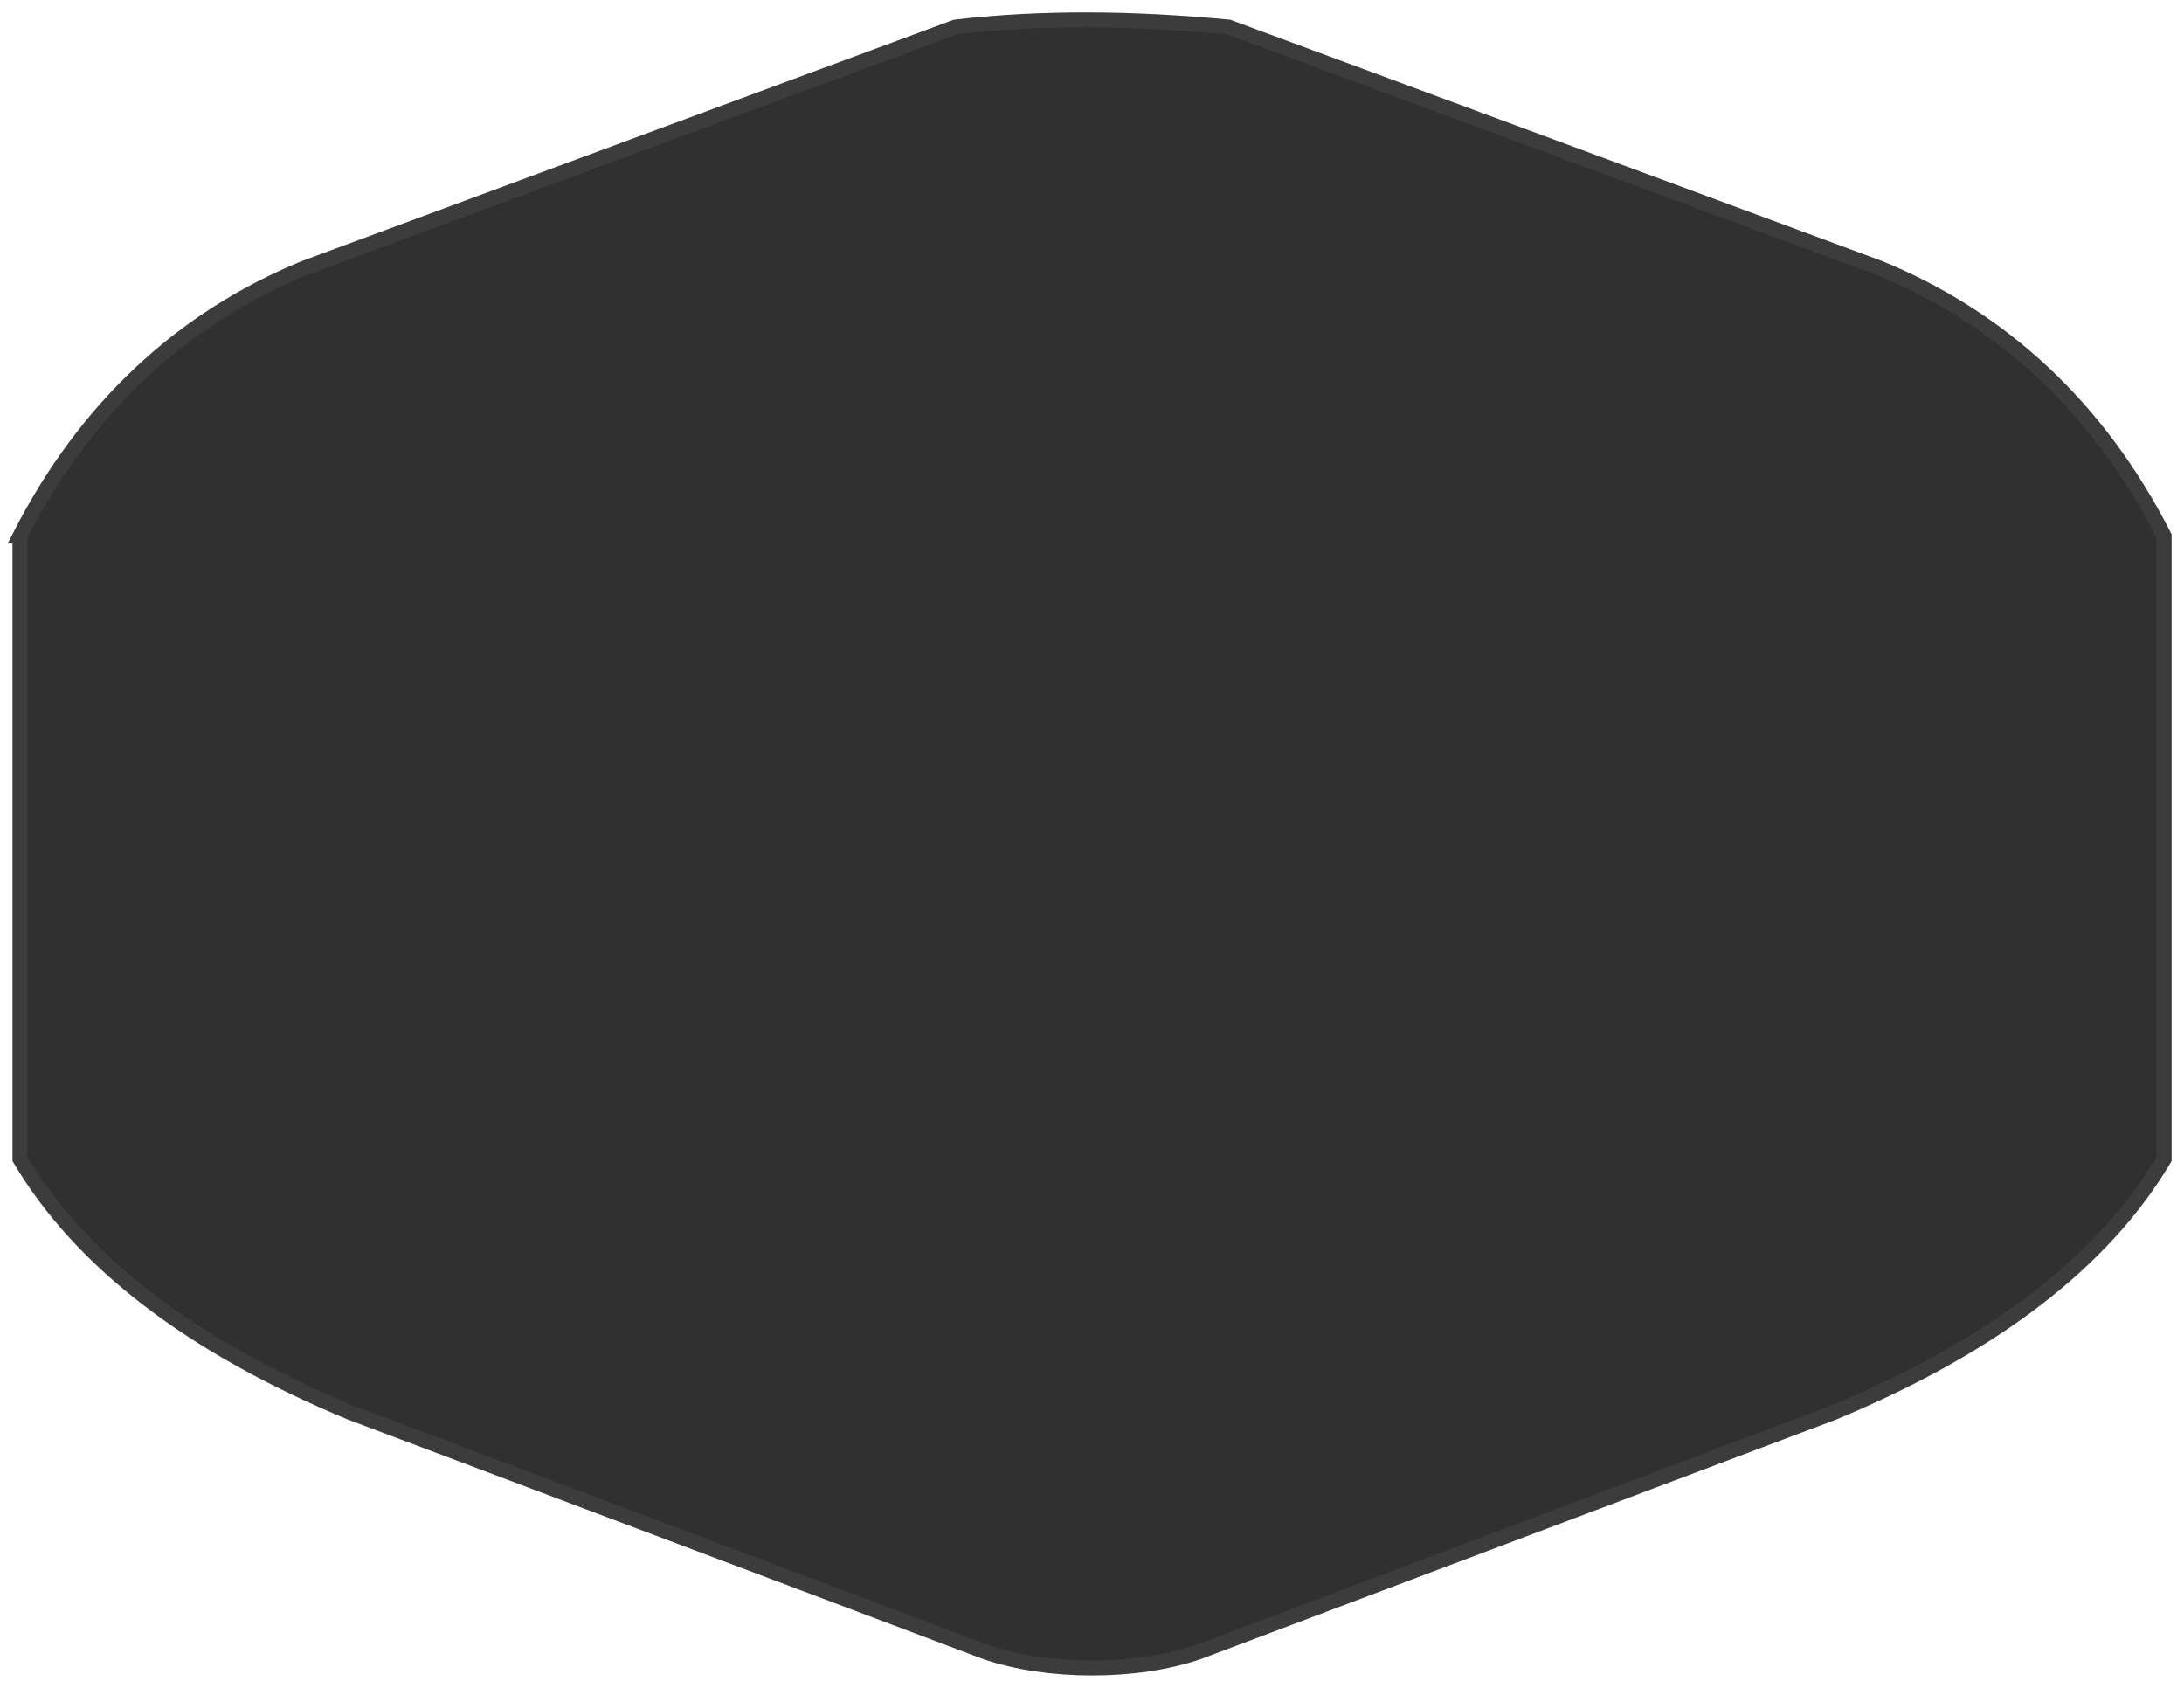
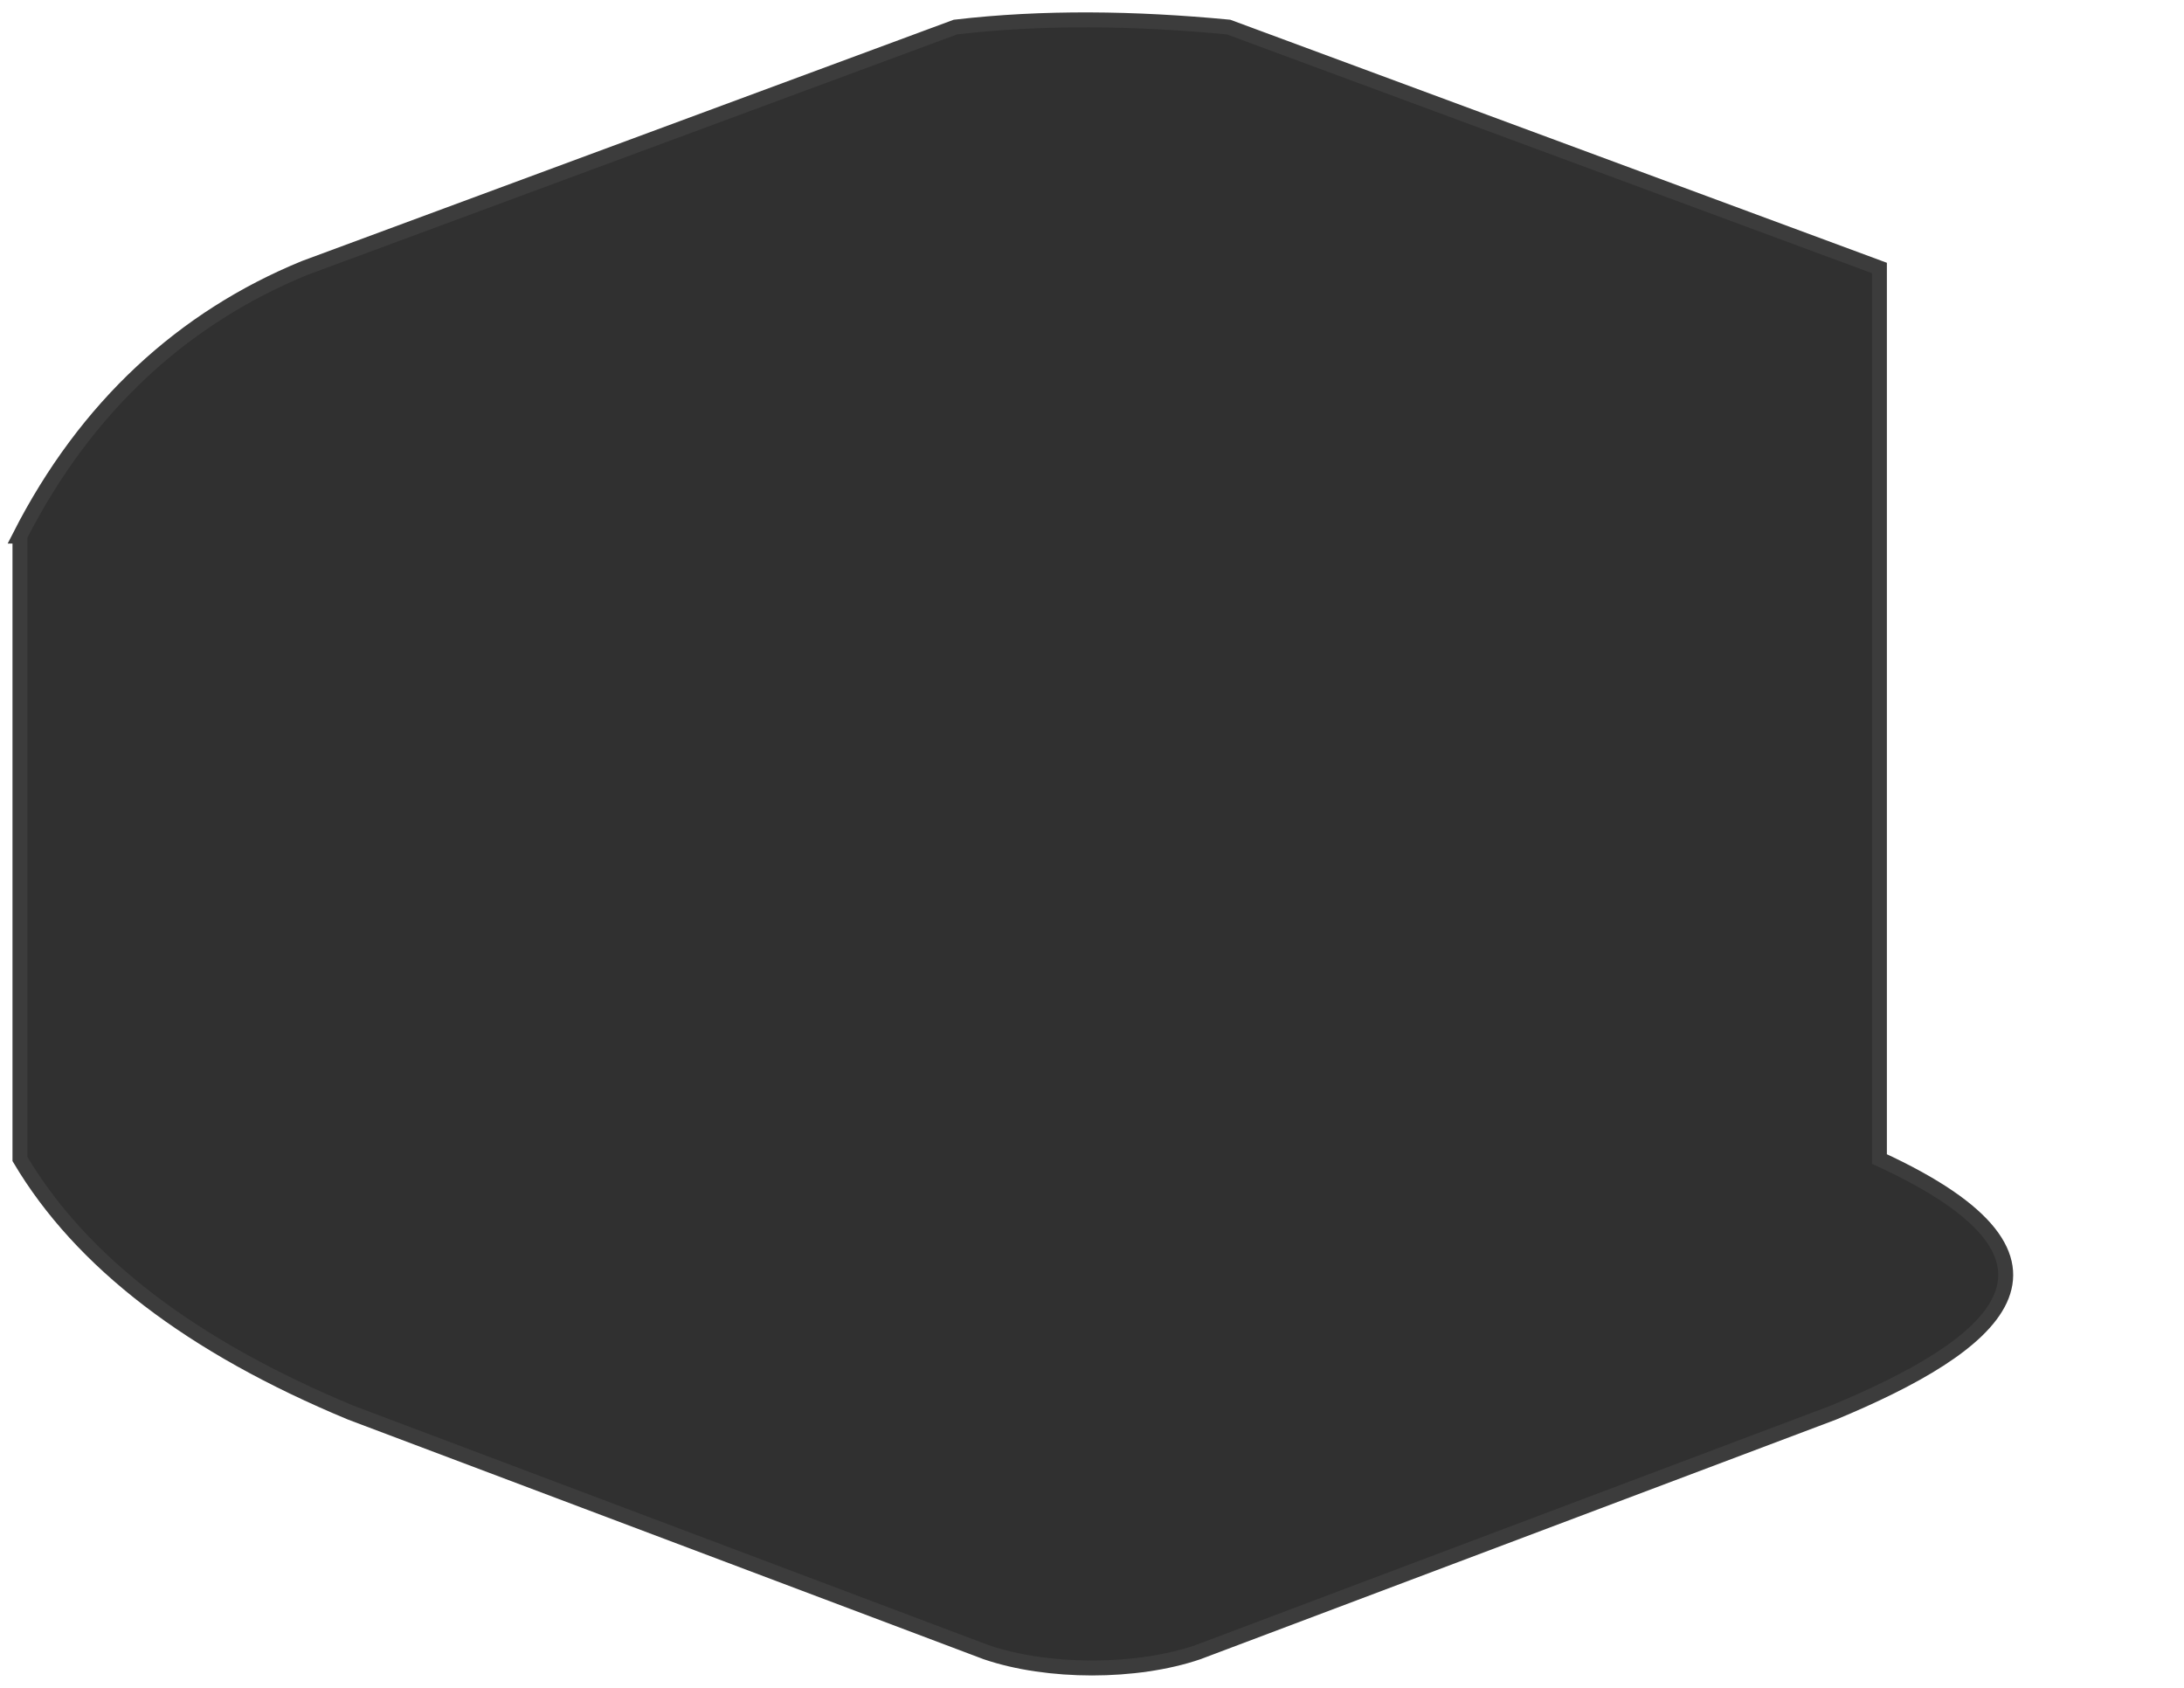
<svg xmlns="http://www.w3.org/2000/svg" width="110" height="85" viewBox="0 0 110 85" fill="none">
-   <path fill-rule="evenodd" clip-rule="evenodd" d="M1 26.998C4.325 20.477 9.231 15.999 15.341 13.496L48.121 1.363C52.539 0.847 57.151 0.913 61.879 1.363L94.659 13.496C100.769 15.999 105.68 20.477 109 26.998V58.367C105.924 63.552 100.365 67.809 92.335 71.142L60.334 83.205C57.23 84.265 52.774 84.265 49.67 83.205L17.67 71.142C9.64 67.809 4.08 63.557 1.005 58.367V26.998H1Z" fill="#303030" stroke="#3C3C3C" stroke-width="0.752" stroke-miterlimit="22.926" />
+   <path fill-rule="evenodd" clip-rule="evenodd" d="M1 26.998C4.325 20.477 9.231 15.999 15.341 13.496L48.121 1.363C52.539 0.847 57.151 0.913 61.879 1.363L94.659 13.496V58.367C105.924 63.552 100.365 67.809 92.335 71.142L60.334 83.205C57.23 84.265 52.774 84.265 49.67 83.205L17.67 71.142C9.64 67.809 4.08 63.557 1.005 58.367V26.998H1Z" fill="#303030" stroke="#3C3C3C" stroke-width="0.752" stroke-miterlimit="22.926" />
</svg>